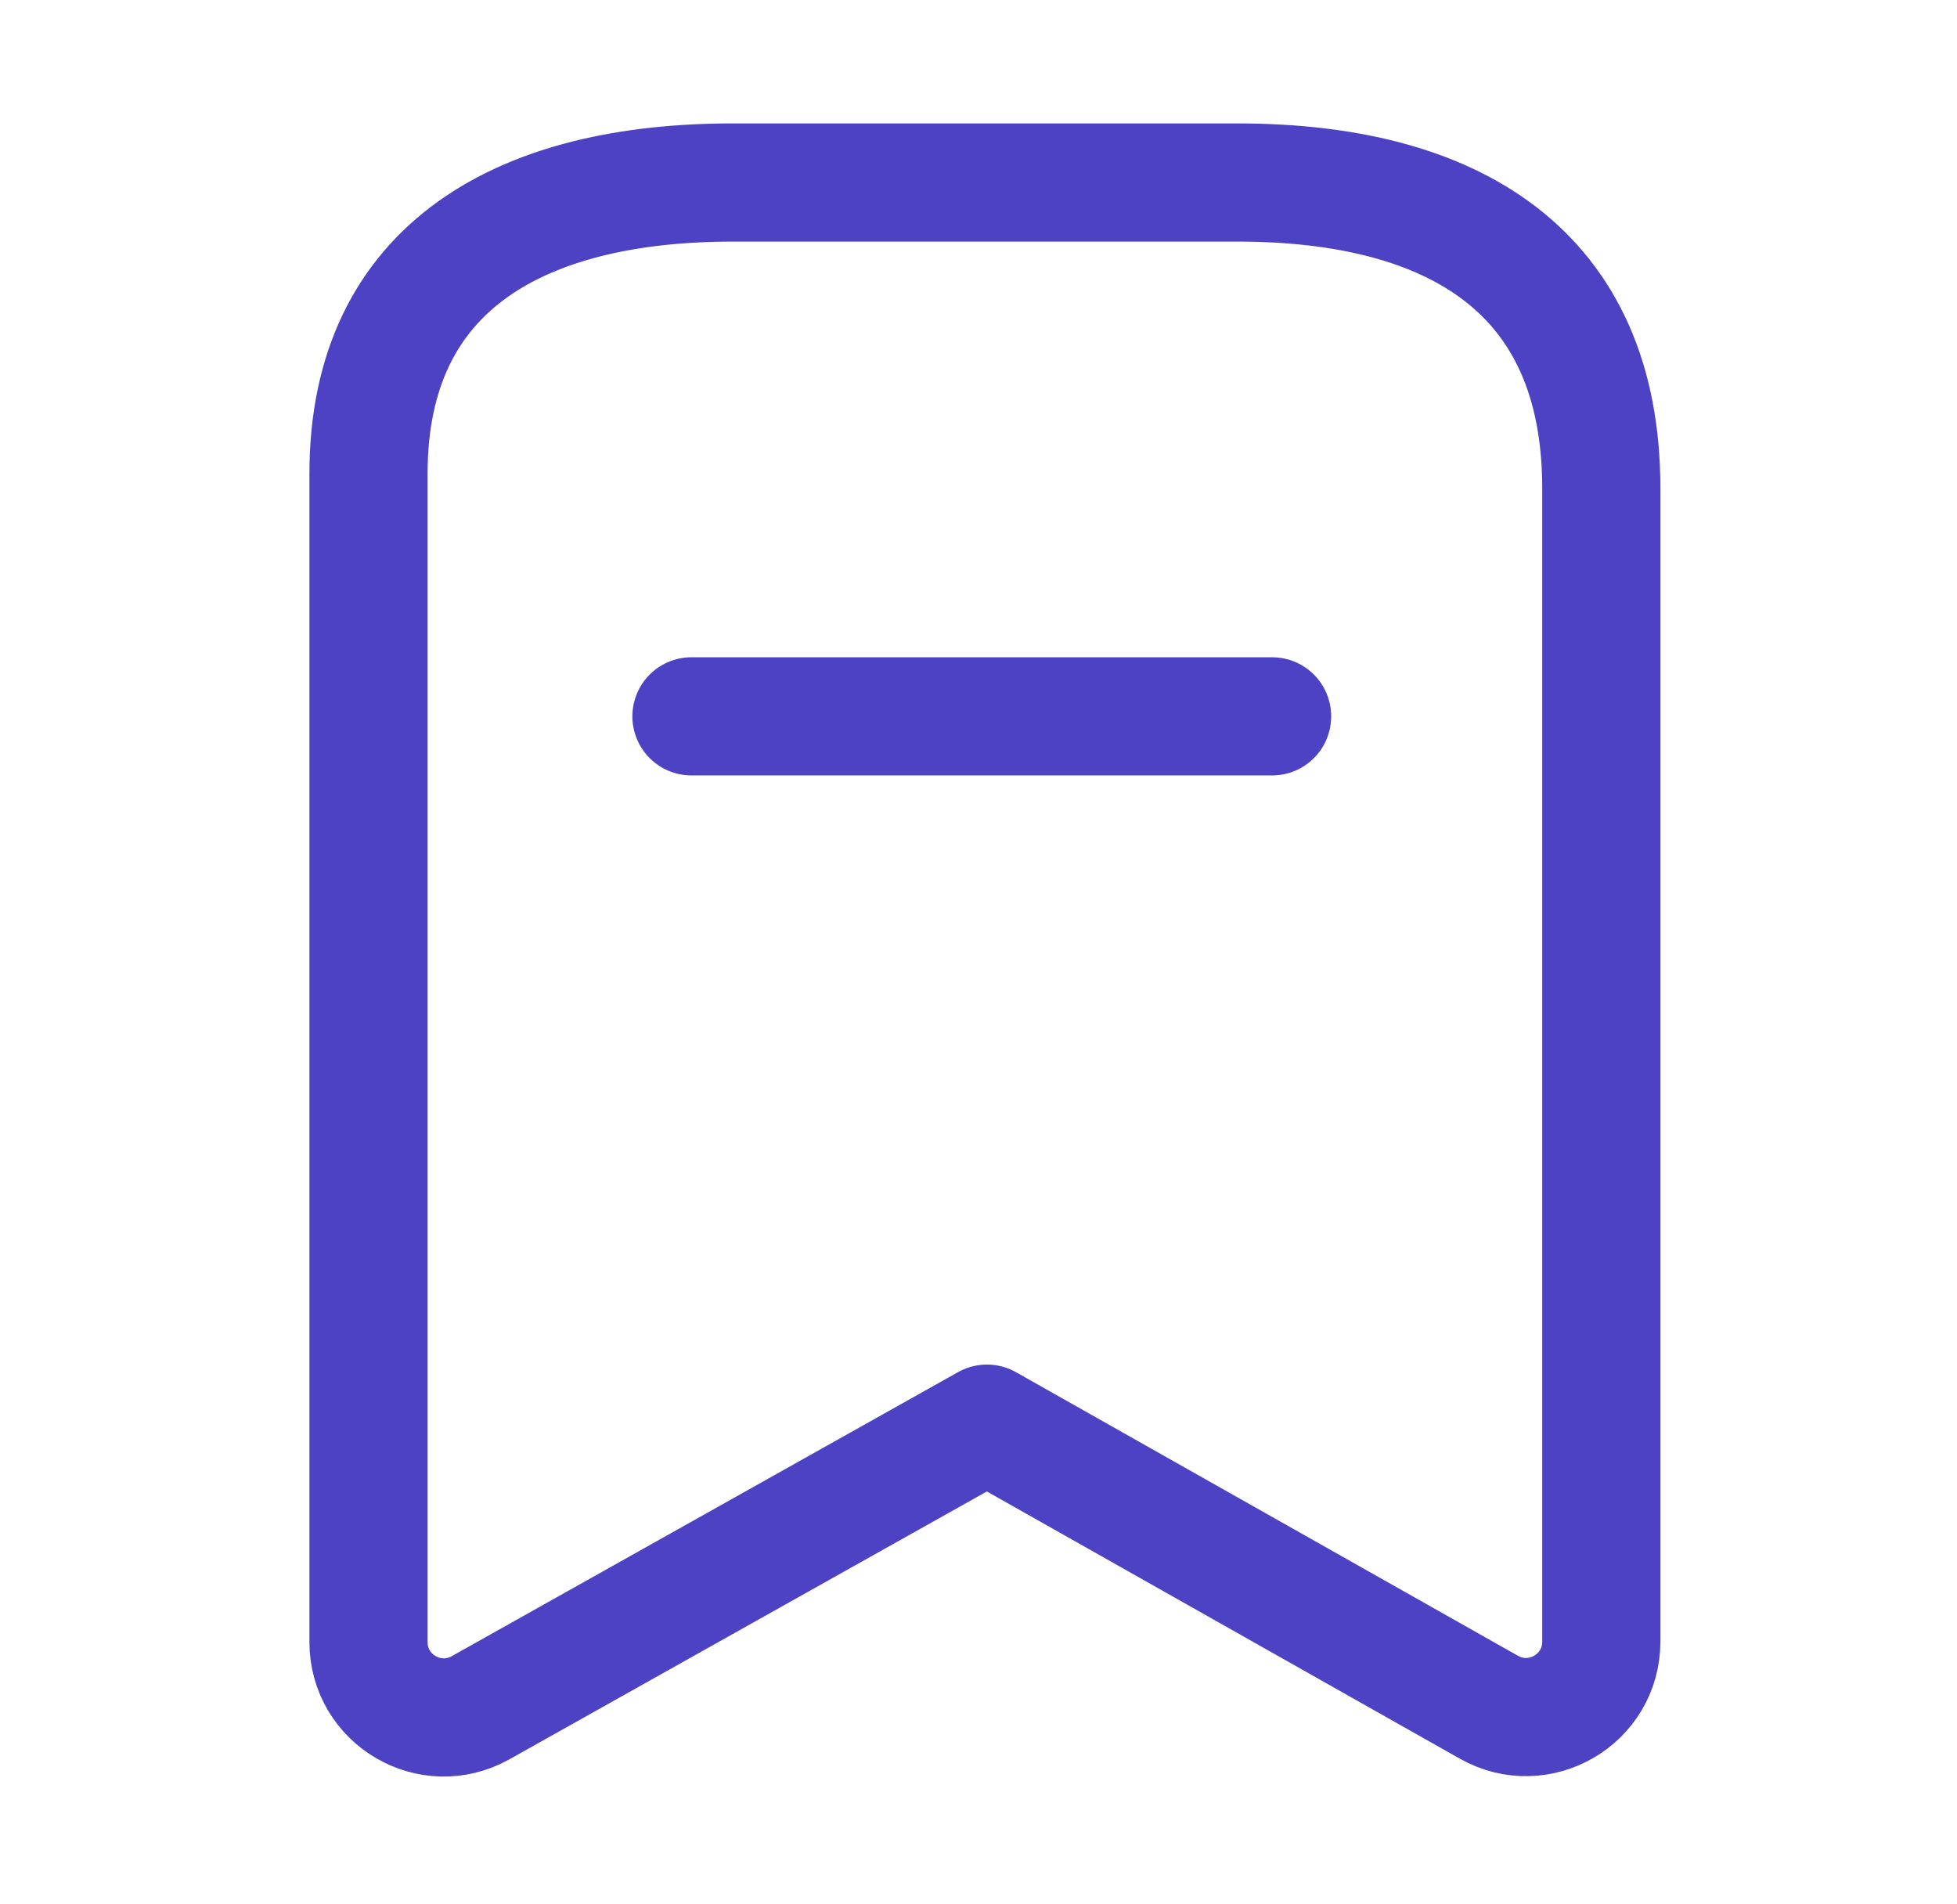
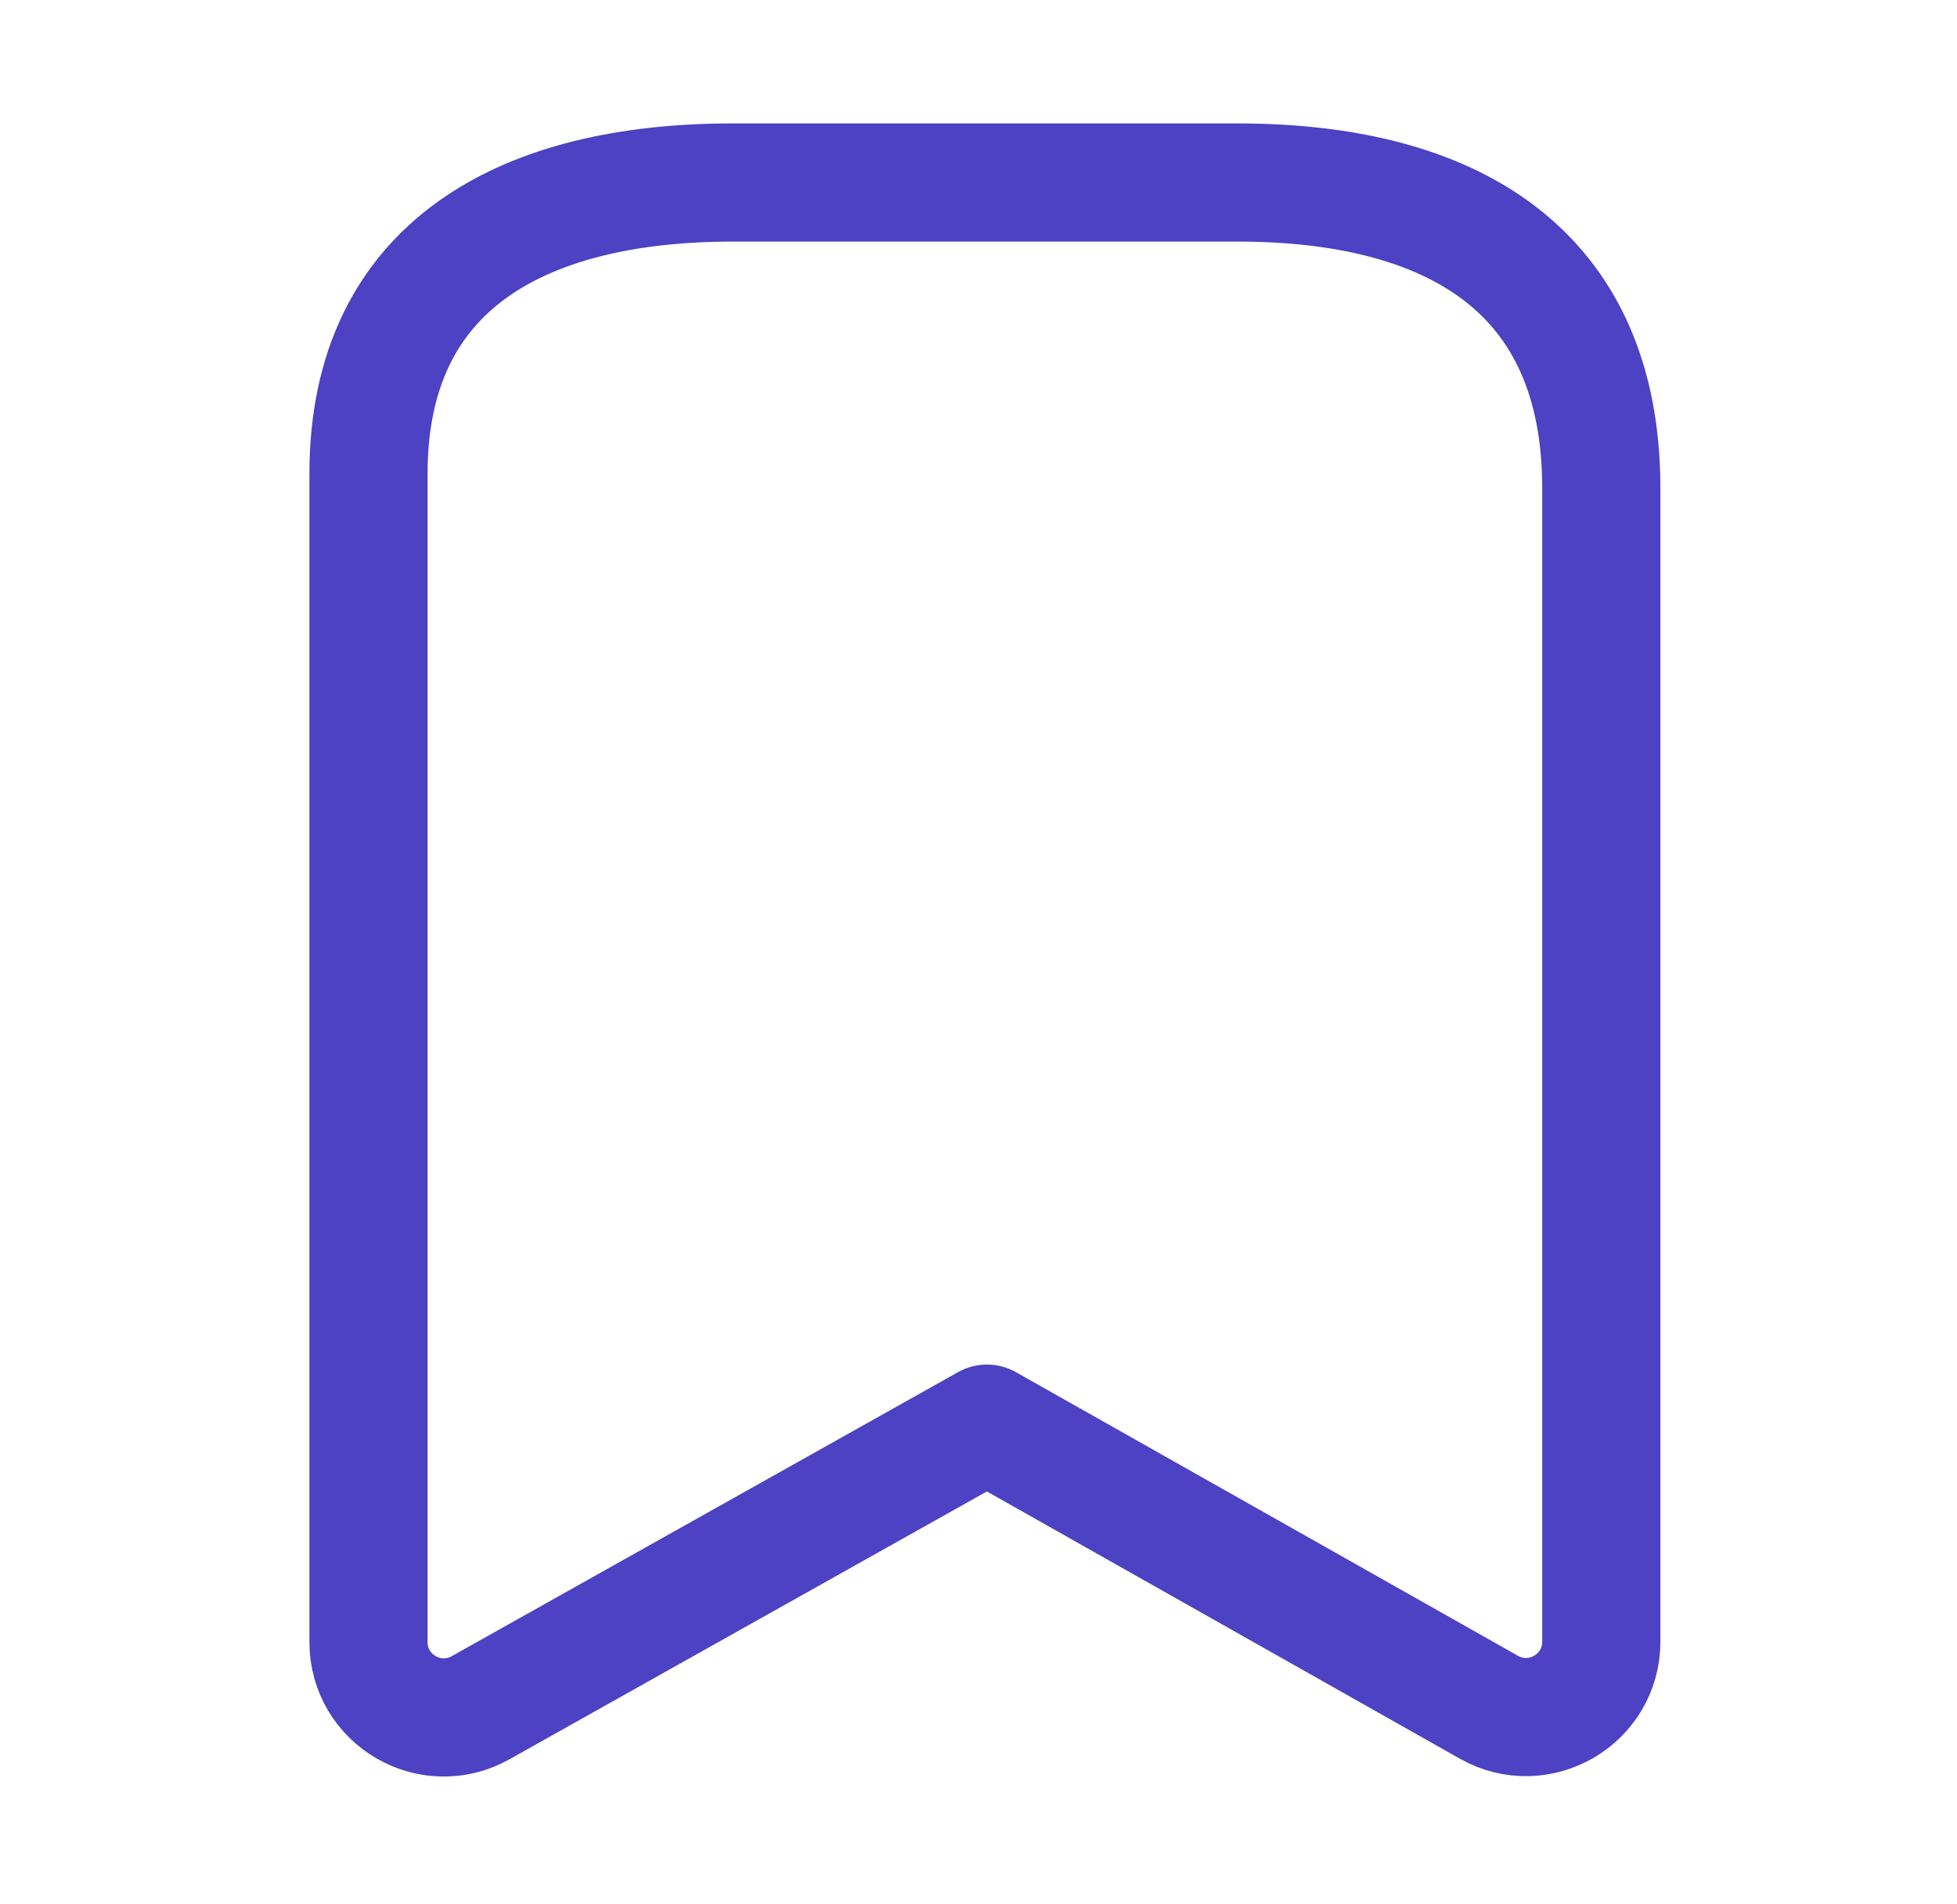
<svg xmlns="http://www.w3.org/2000/svg" width="37" height="36" viewBox="0 0 37 36" fill="none">
  <path fill-rule="evenodd" clip-rule="evenodd" d="M30.275 9.231C30.275 5.104 27.454 3.45 23.392 3.45H13.854C9.917 3.45 6.967 4.992 6.967 8.955V31.041C6.967 32.13 8.138 32.816 9.087 32.283L18.66 26.913L28.15 32.274C29.101 32.81 30.275 32.124 30.275 31.034V9.231Z" stroke="#4C42C3" stroke-width="2.234" stroke-linecap="round" stroke-linejoin="round" />
-   <path d="M13.073 13.542H24.051" stroke="#4C42C3" stroke-width="2.234" stroke-linecap="round" stroke-linejoin="round" />
</svg>